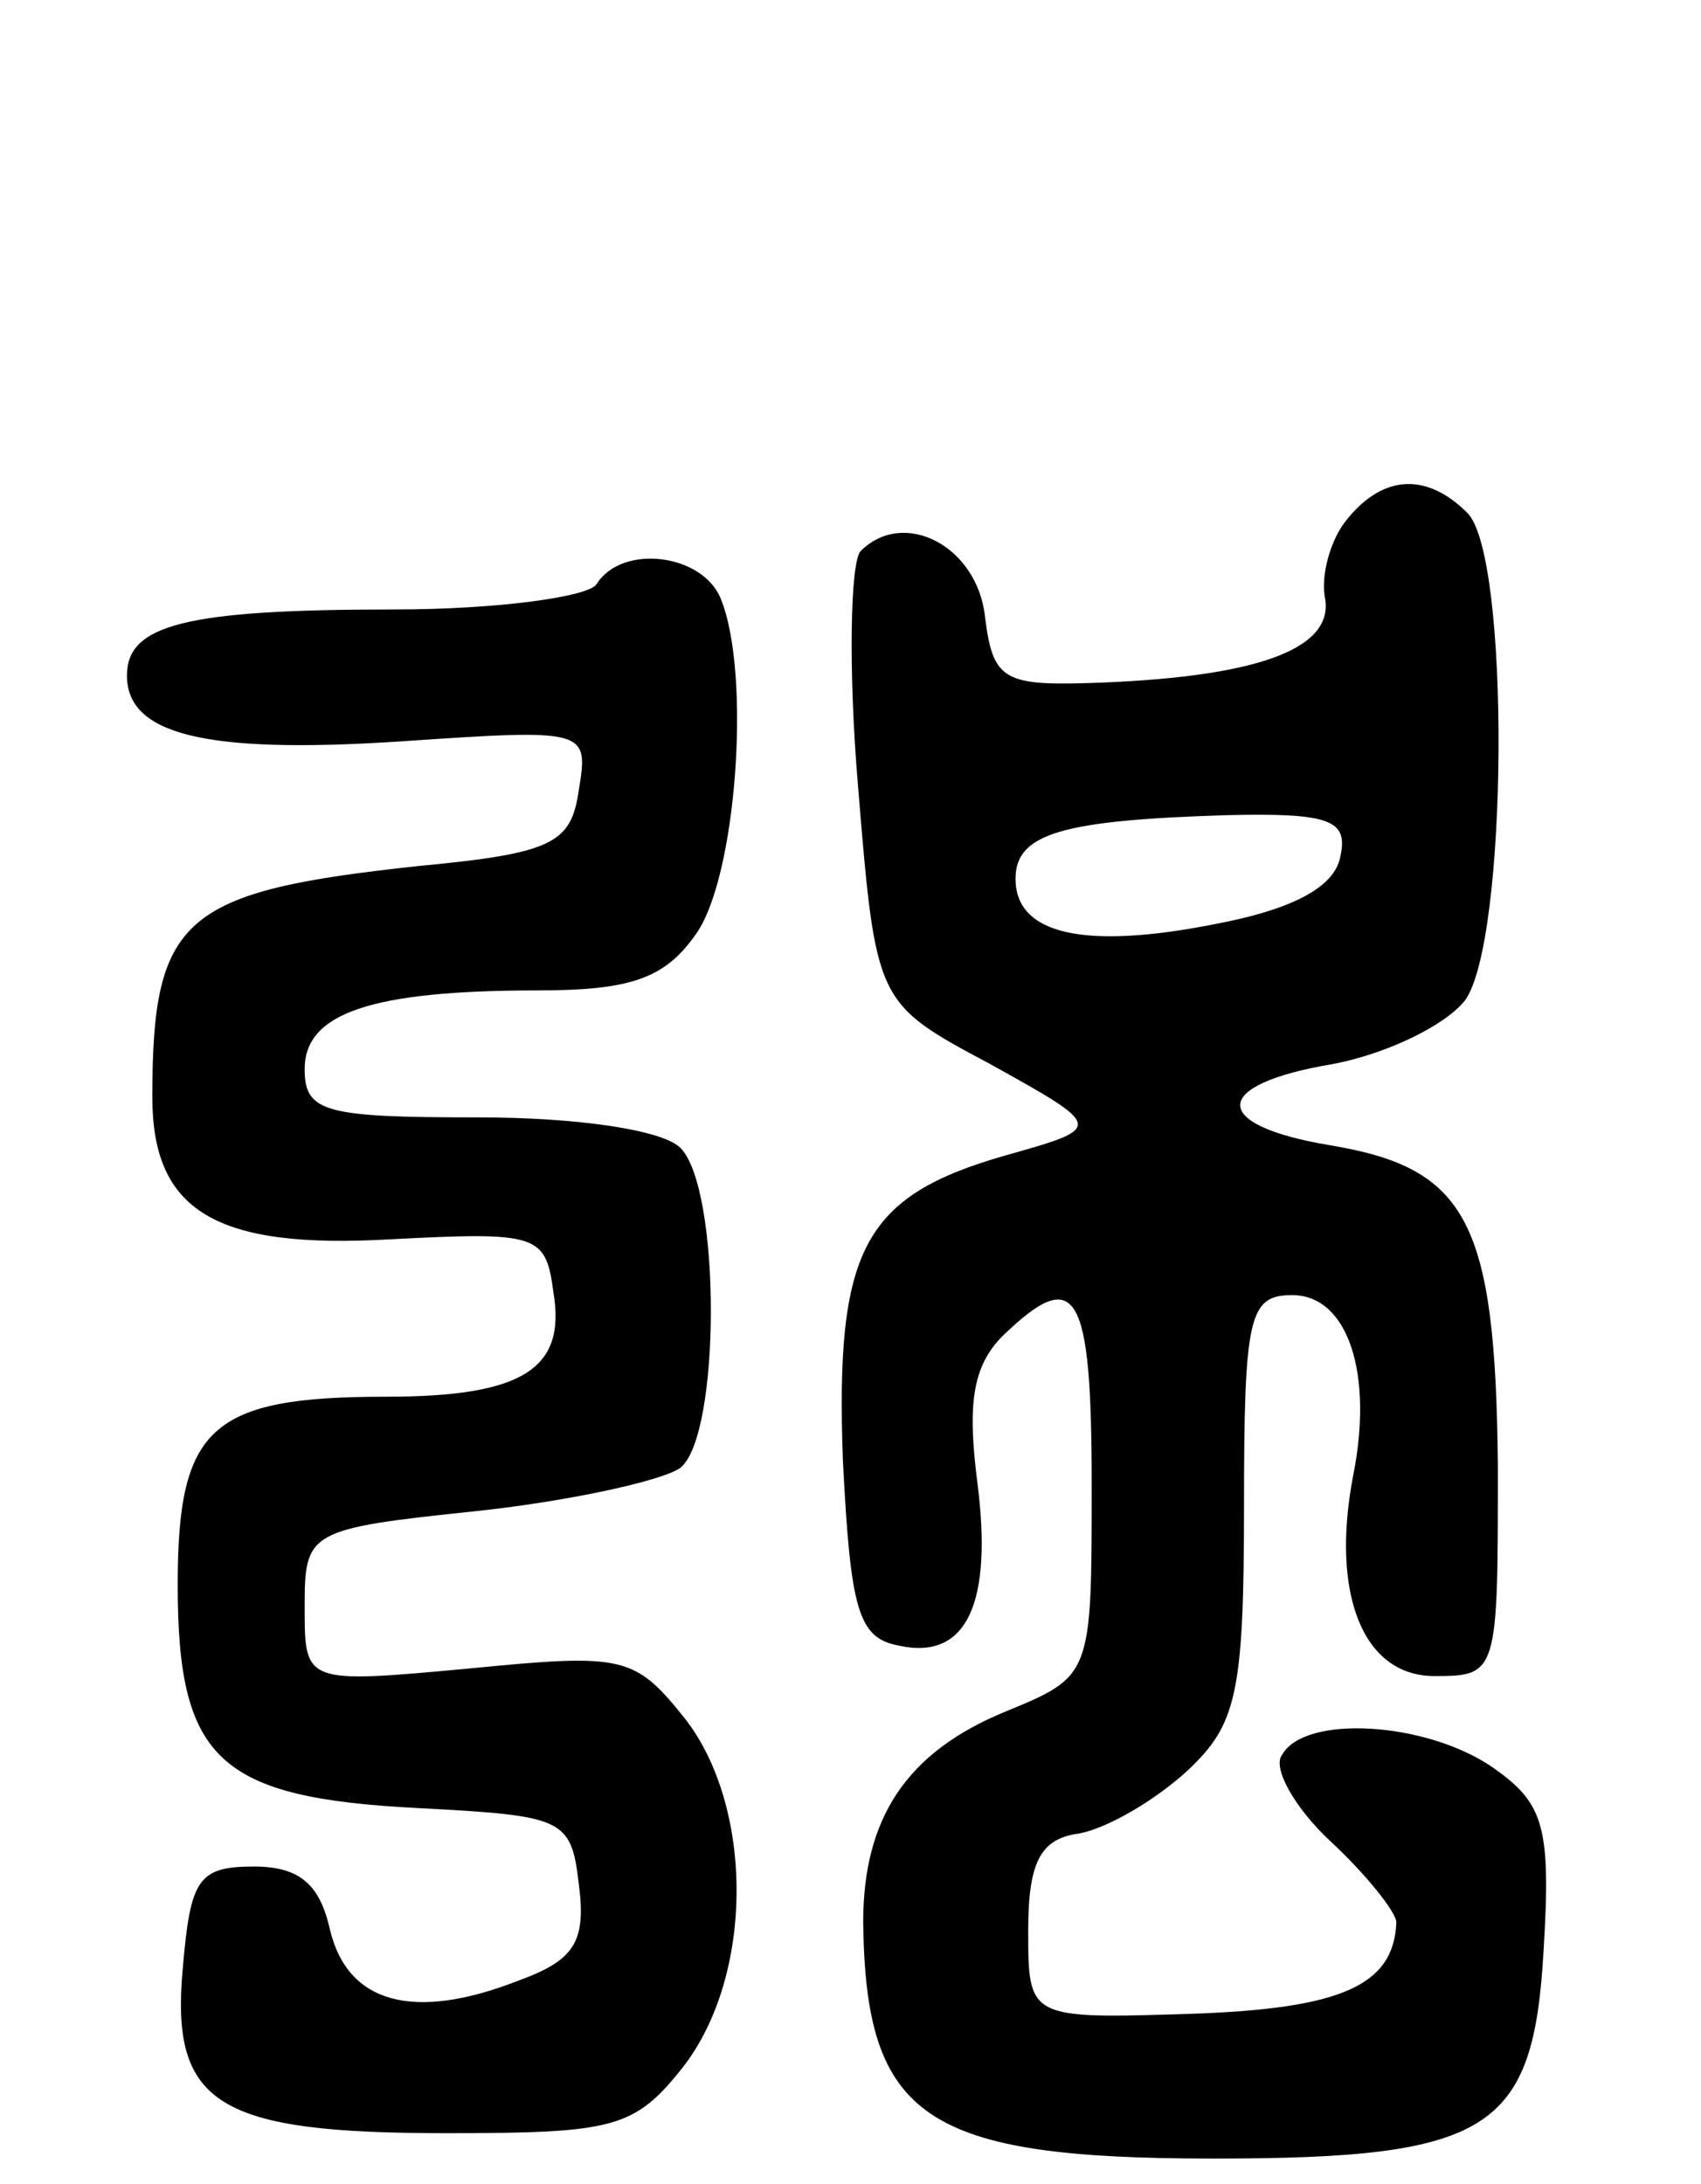
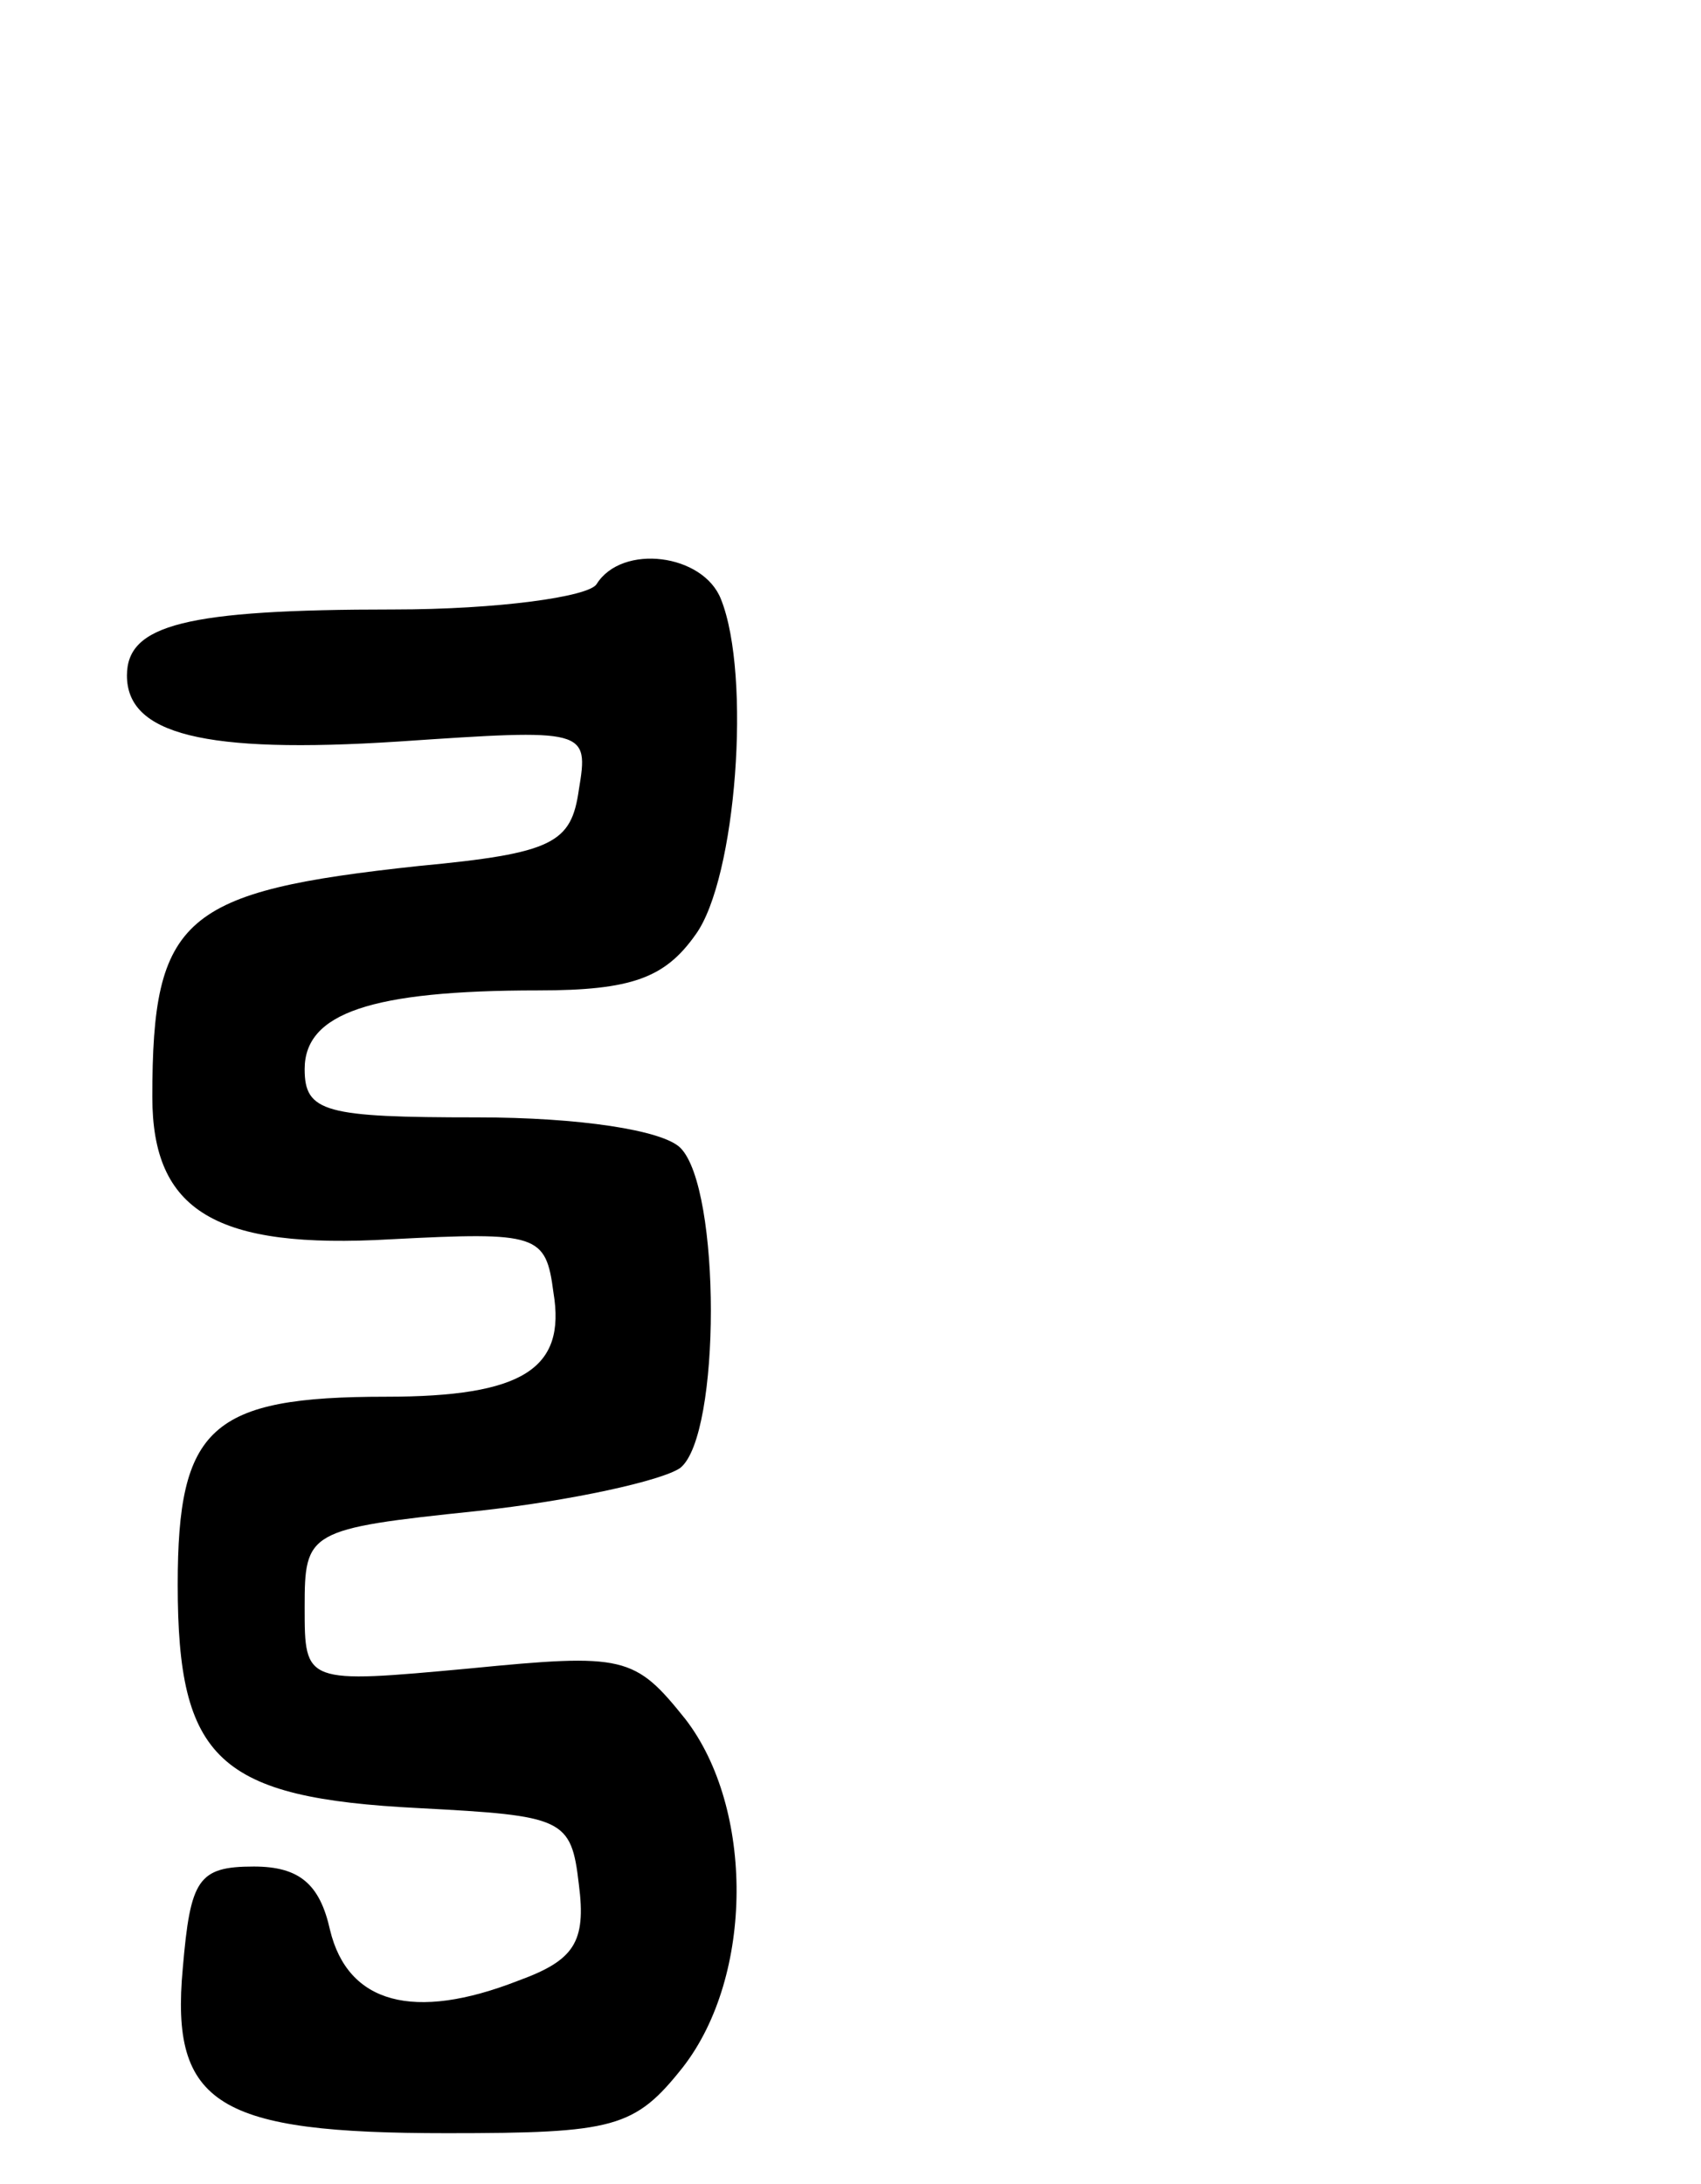
<svg xmlns="http://www.w3.org/2000/svg" version="1.0" width="67" height="86" viewBox="0 0 67 86">
  <g transform="translate(0,86) scale(0.1,-0.1)">
-     <path d="M531 656 c-7 -8 -11 -23 -9 -32 3 -20 -28 -31 -94 -33 -33 -1 -37 2 -40 26 -3 28 -32 43 -49 26 -4 -4 -5 -46 -1 -93 7 -85 7 -85 52 -109 45 -25 45 -25 6 -36 -56 -16 -67 -37 -64 -120 3 -59 6 -70 22 -73 27 -6 37 17 31 64 -4 31 -2 46 10 58 29 28 35 18 35 -59 0 -75 0 -75 -34 -89 -39 -16 -56 -42 -56 -83 1 -77 24 -93 138 -93 109 0 126 11 130 82 3 49 0 58 -20 72 -26 18 -74 21 -83 5 -4 -5 5 -21 19 -34 14 -13 26 -28 26 -32 -1 -25 -22 -34 -81 -36 -64 -2 -64 -2 -64 33 0 27 5 36 20 38 11 2 30 13 43 25 19 18 22 30 22 104 0 75 2 83 19 83 22 0 32 -31 24 -71 -9 -47 4 -79 32 -79 25 0 25 1 25 83 -1 96 -12 117 -66 126 -48 8 -47 24 1 32 21 4 44 15 52 25 17 23 18 175 1 192 -16 16 -33 15 -47 -2z m-3 -133 c-2 -12 -18 -21 -50 -27 -51 -10 -78 -4 -78 18 0 18 19 23 83 25 41 1 48 -2 45 -16z" />
    <path d="M235 630 c-3 -5 -39 -10 -80 -10 -82 0 -105 -6 -105 -26 0 -23 30 -31 107 -26 74 5 75 5 71 -19 -3 -21 -10 -25 -63 -30 -93 -10 -105 -20 -105 -91 0 -45 25 -60 94 -56 58 3 61 2 64 -21 5 -30 -12 -41 -66 -41 -69 0 -82 -12 -82 -74 0 -69 16 -84 95 -88 57 -3 60 -4 63 -30 3 -23 -2 -30 -24 -38 -41 -16 -67 -9 -74 20 -4 18 -12 25 -30 25 -22 0 -25 -5 -28 -40 -5 -54 14 -65 104 -65 66 0 74 2 93 26 28 36 28 102 1 137 -20 25 -24 26 -85 20 -65 -6 -65 -6 -65 24 0 30 1 31 68 38 37 4 73 12 80 17 16 13 16 110 0 126 -7 7 -40 12 -80 12 -60 0 -68 2 -68 19 0 22 26 31 92 31 37 0 50 5 62 22 16 22 22 102 10 132 -7 18 -39 22 -49 6z" />
  </g>
</svg>